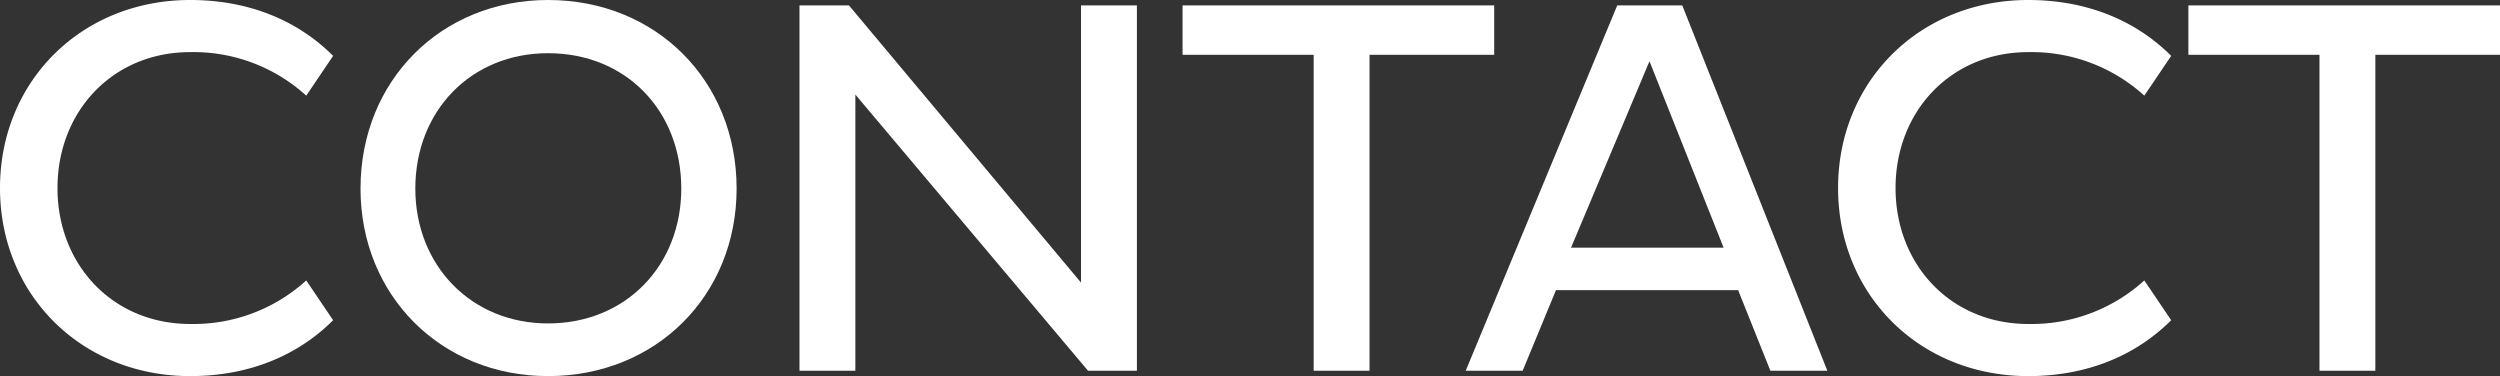
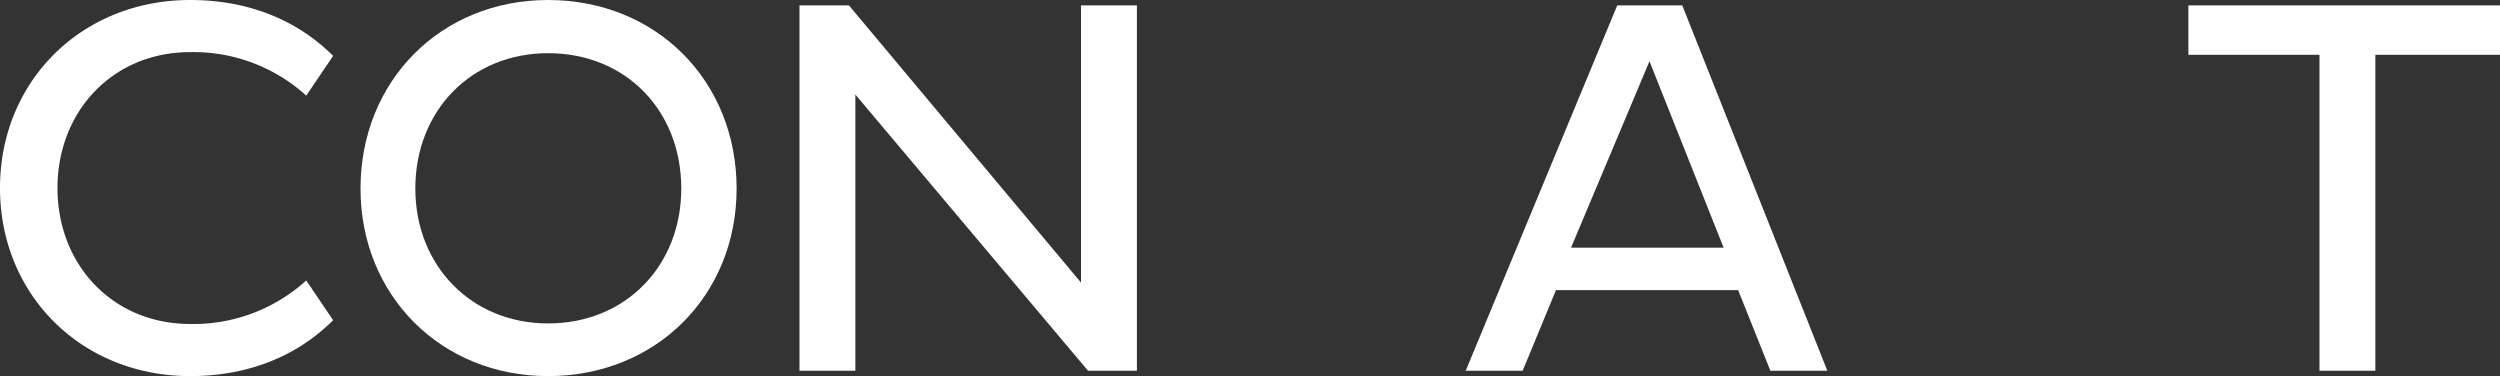
<svg xmlns="http://www.w3.org/2000/svg" width="558.357" height="83.997">
  <rect width="100%" height="100%" fill="#333333" stroke="none" />
  <defs>
    <clipPath id="a">
      <path data-name="長方形 9731" fill="none" d="M0 0h558.357v83.997H0z" />
    </clipPath>
  </defs>
  <g data-name="グループ 30173">
    <g data-name="グループ 30172" clip-path="url(#a)" fill="#fff">
      <path data-name="パス 25707" d="M42.479 72.358a37.466 37.466 0 0 0 25.921-9.72l6 8.88C66.237 79.677 55.2 84 42.479 84 18.24 84 0 65.879 0 42S18.24 0 42.479 0C55.2 0 66.237 4.321 74.4 12.48l-6 8.88a37.466 37.466 0 0 0-25.918-9.72C25.2 11.64 12.84 24.839 12.84 42S25.2 72.358 42.479 72.358" />
      <path data-name="パス 25708" d="M122.4 0c24.119 0 42.118 18 42.118 42.118C164.516 66 146.517 84 122.4 84c-23.881 0-41.88-18-41.88-41.882C80.52 18 98.519 0 122.4 0m0 72.237c17.4 0 29.759-12.96 29.759-30.119 0-17.4-12.36-30.238-29.759-30.238-17.16 0-29.639 12.838-29.639 30.238 0 17.159 12.479 30.119 29.639 30.119" />
      <path data-name="パス 25709" d="M191.038 21.119V82.8h-12.479V1.2H189.6l51.838 61.917V1.2h12.479v81.6H243Z" />
-       <path data-name="パス 25710" d="M305.876 12.24V82.8H293.4V12.24h-29.282V1.2h69.6v11.04Z" />
      <path data-name="パス 25711" d="M361.2 1.2h14.52l32.4 81.6H395.4l-7.2-18h-40.682l-7.44 18h-12.719Zm-10.322 54.118h34.079L368.4 13.679Z" />
-       <path data-name="パス 25712" d="M453 72.358a37.466 37.466 0 0 0 25.918-9.72l6 8.88C476.757 79.677 465.717 84 453 84c-24.24 0-42.479-18.119-42.479-42S428.759 0 453 0c12.718 0 23.758 4.32 31.918 12.479l-6 8.88A37.466 37.466 0 0 0 453 11.64c-17.28 0-29.641 13.2-29.641 30.359S435.719 72.358 453 72.358" />
      <path data-name="パス 25713" d="M530.518 12.24V82.8h-12.479V12.24H488.76V1.2h69.6v11.04Z" />
    </g>
  </g>
</svg>